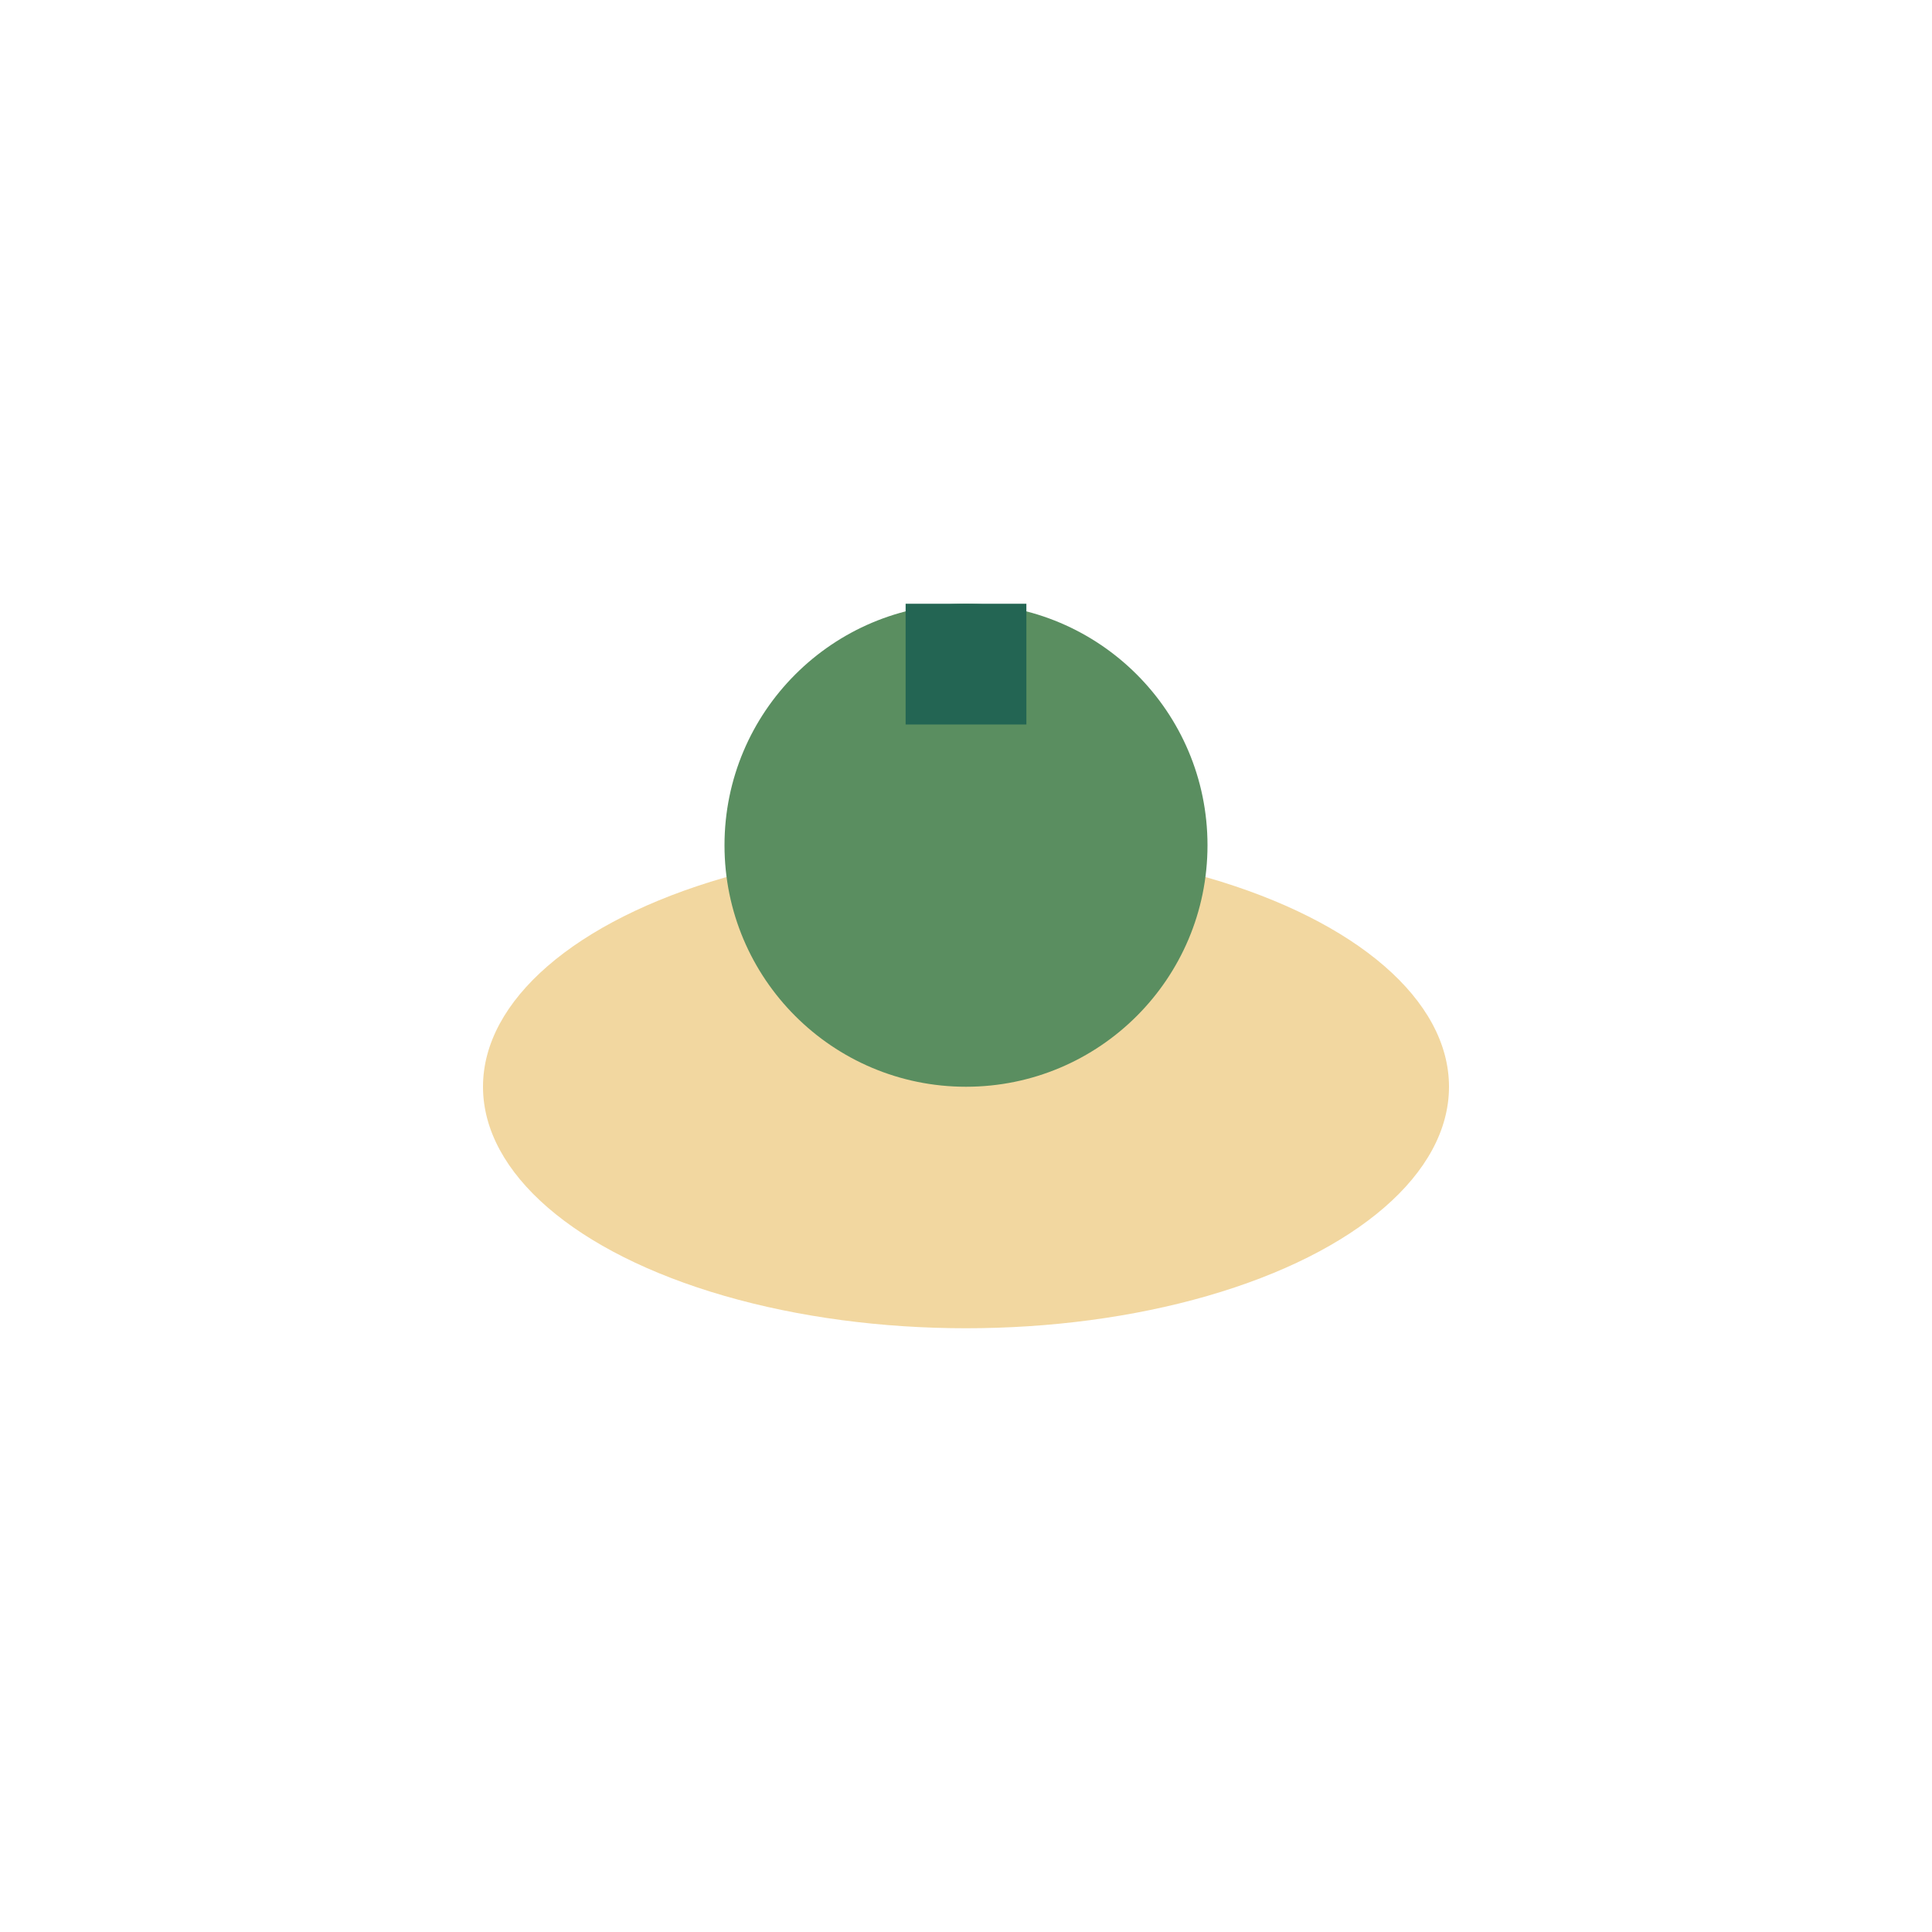
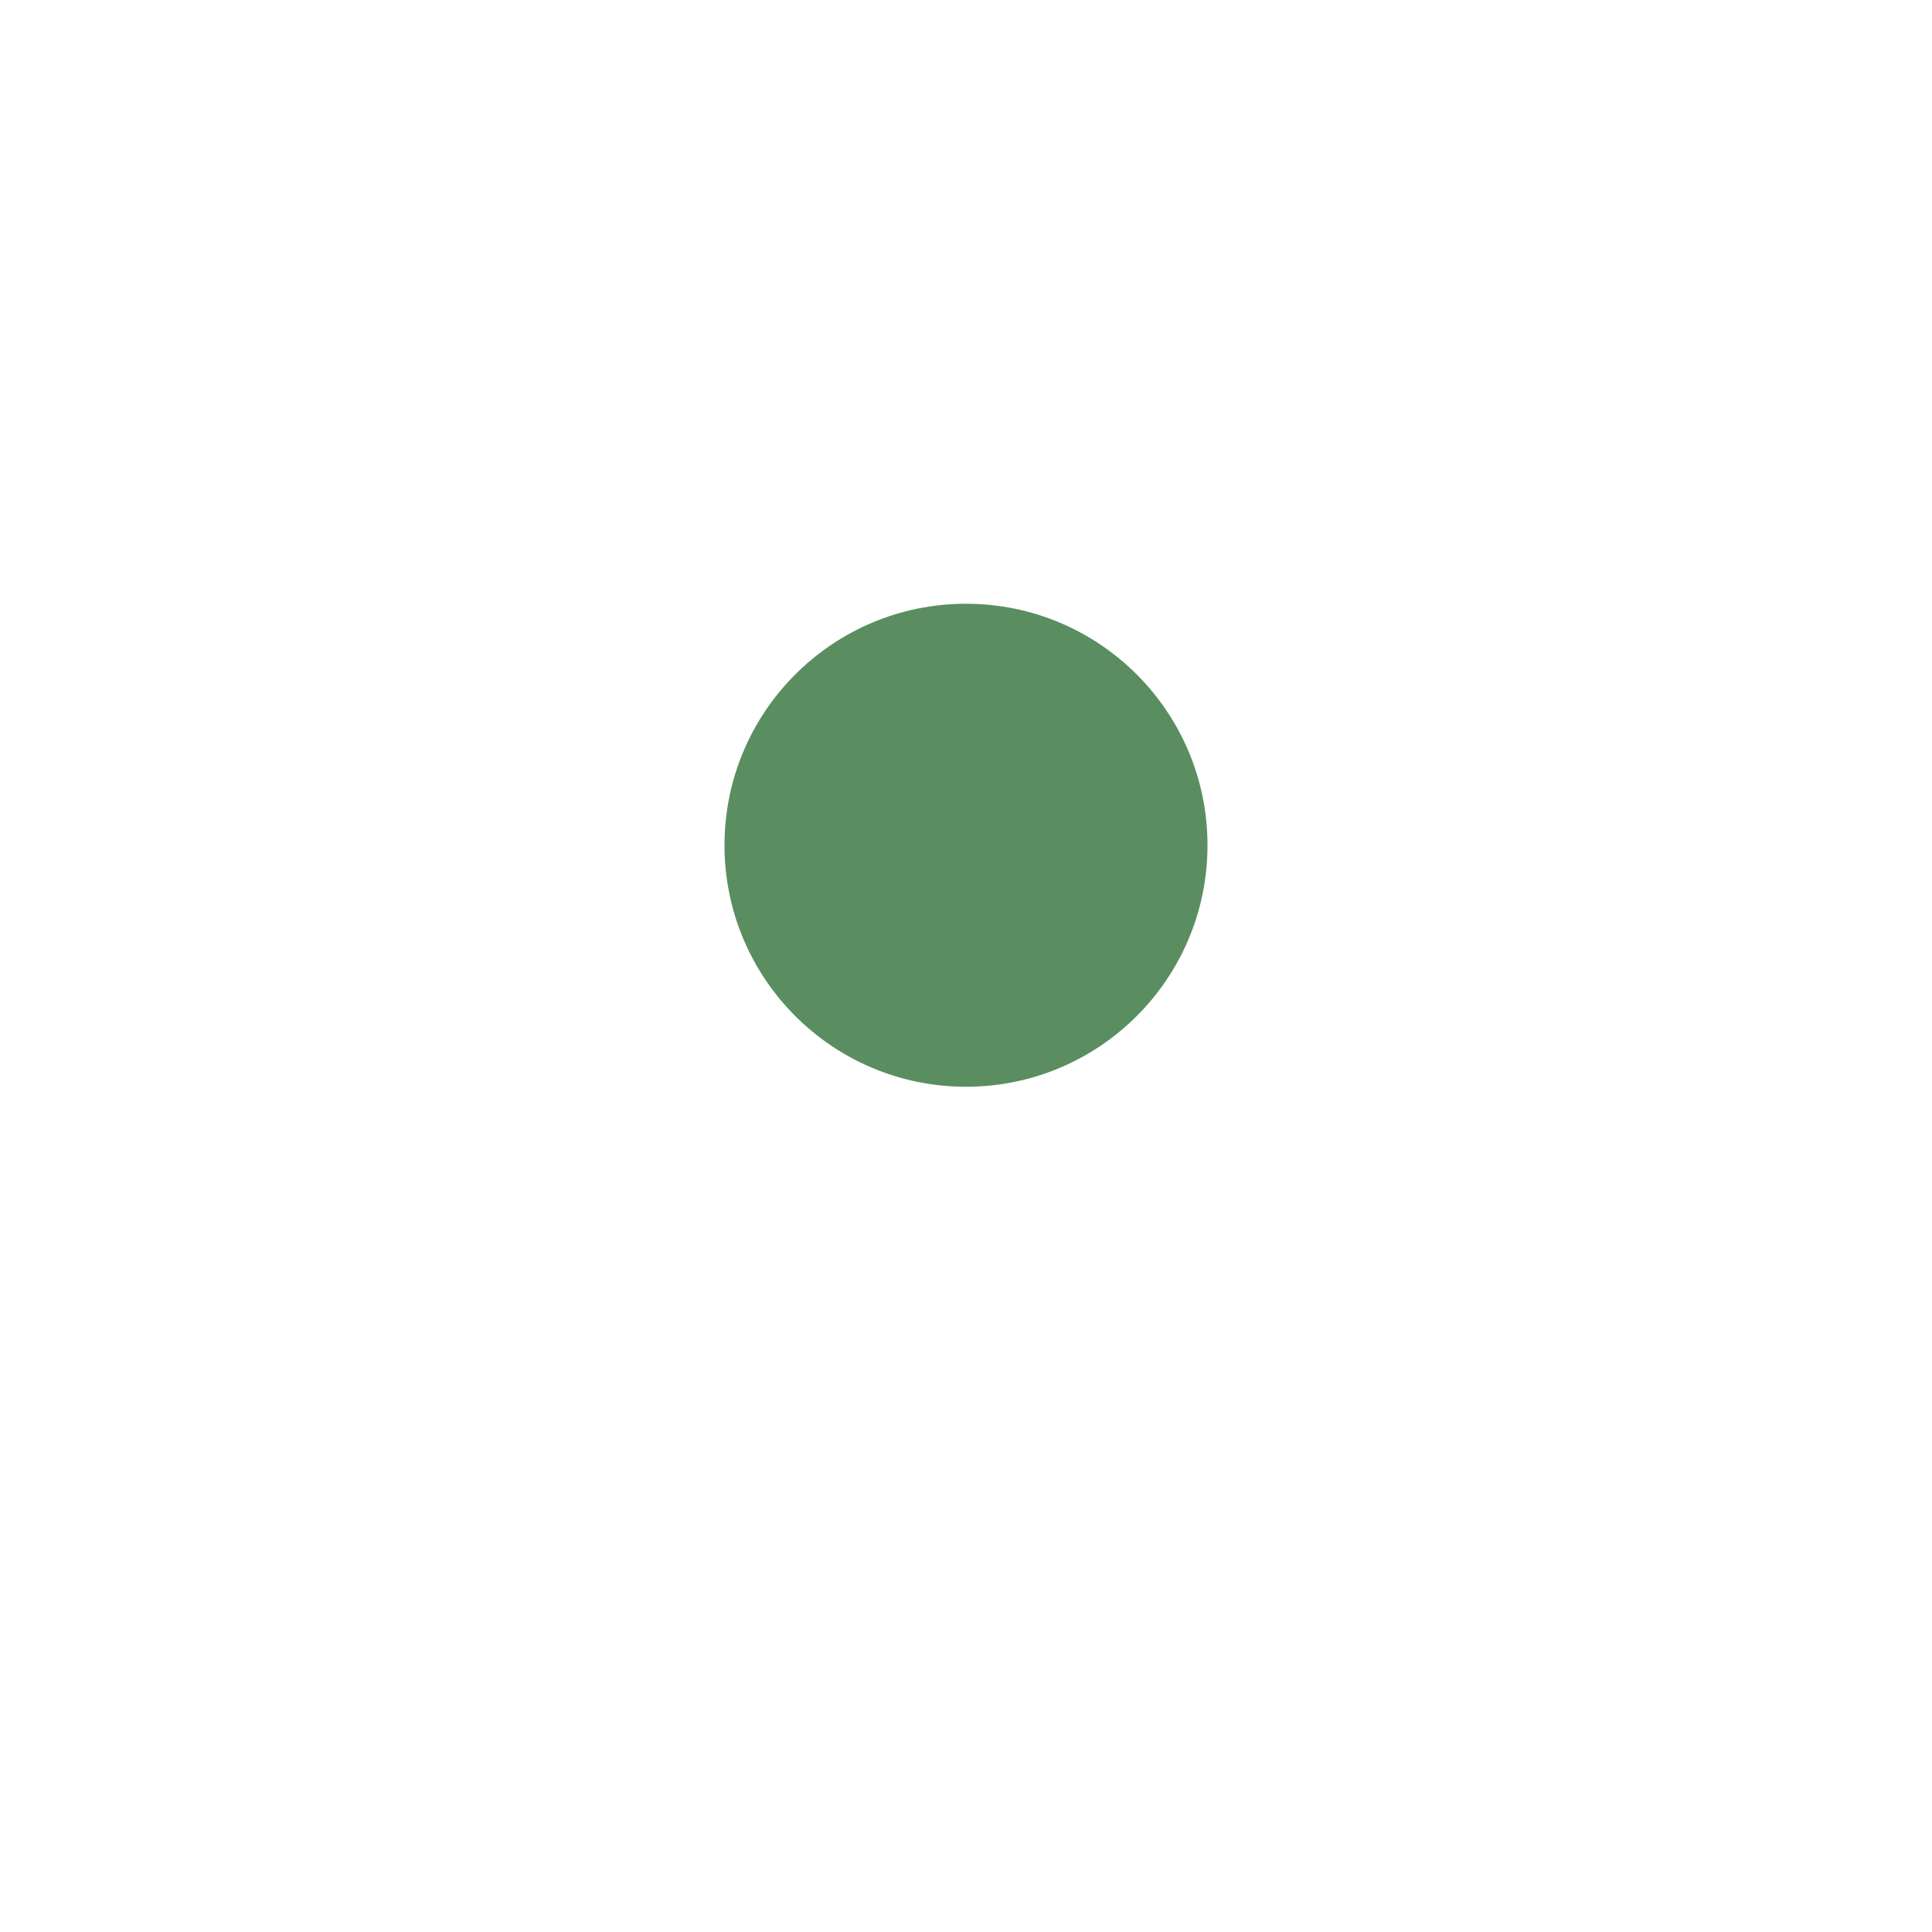
<svg xmlns="http://www.w3.org/2000/svg" width="32" height="32" viewBox="0 0 32 32">
-   <ellipse cx="16" cy="18" rx="8" ry="4" fill="#F2D7A0" />
  <circle cx="16" cy="14" r="4" fill="#5A8E60" />
-   <rect x="15" y="10" width="2" height="2" fill="#236553" />
</svg>